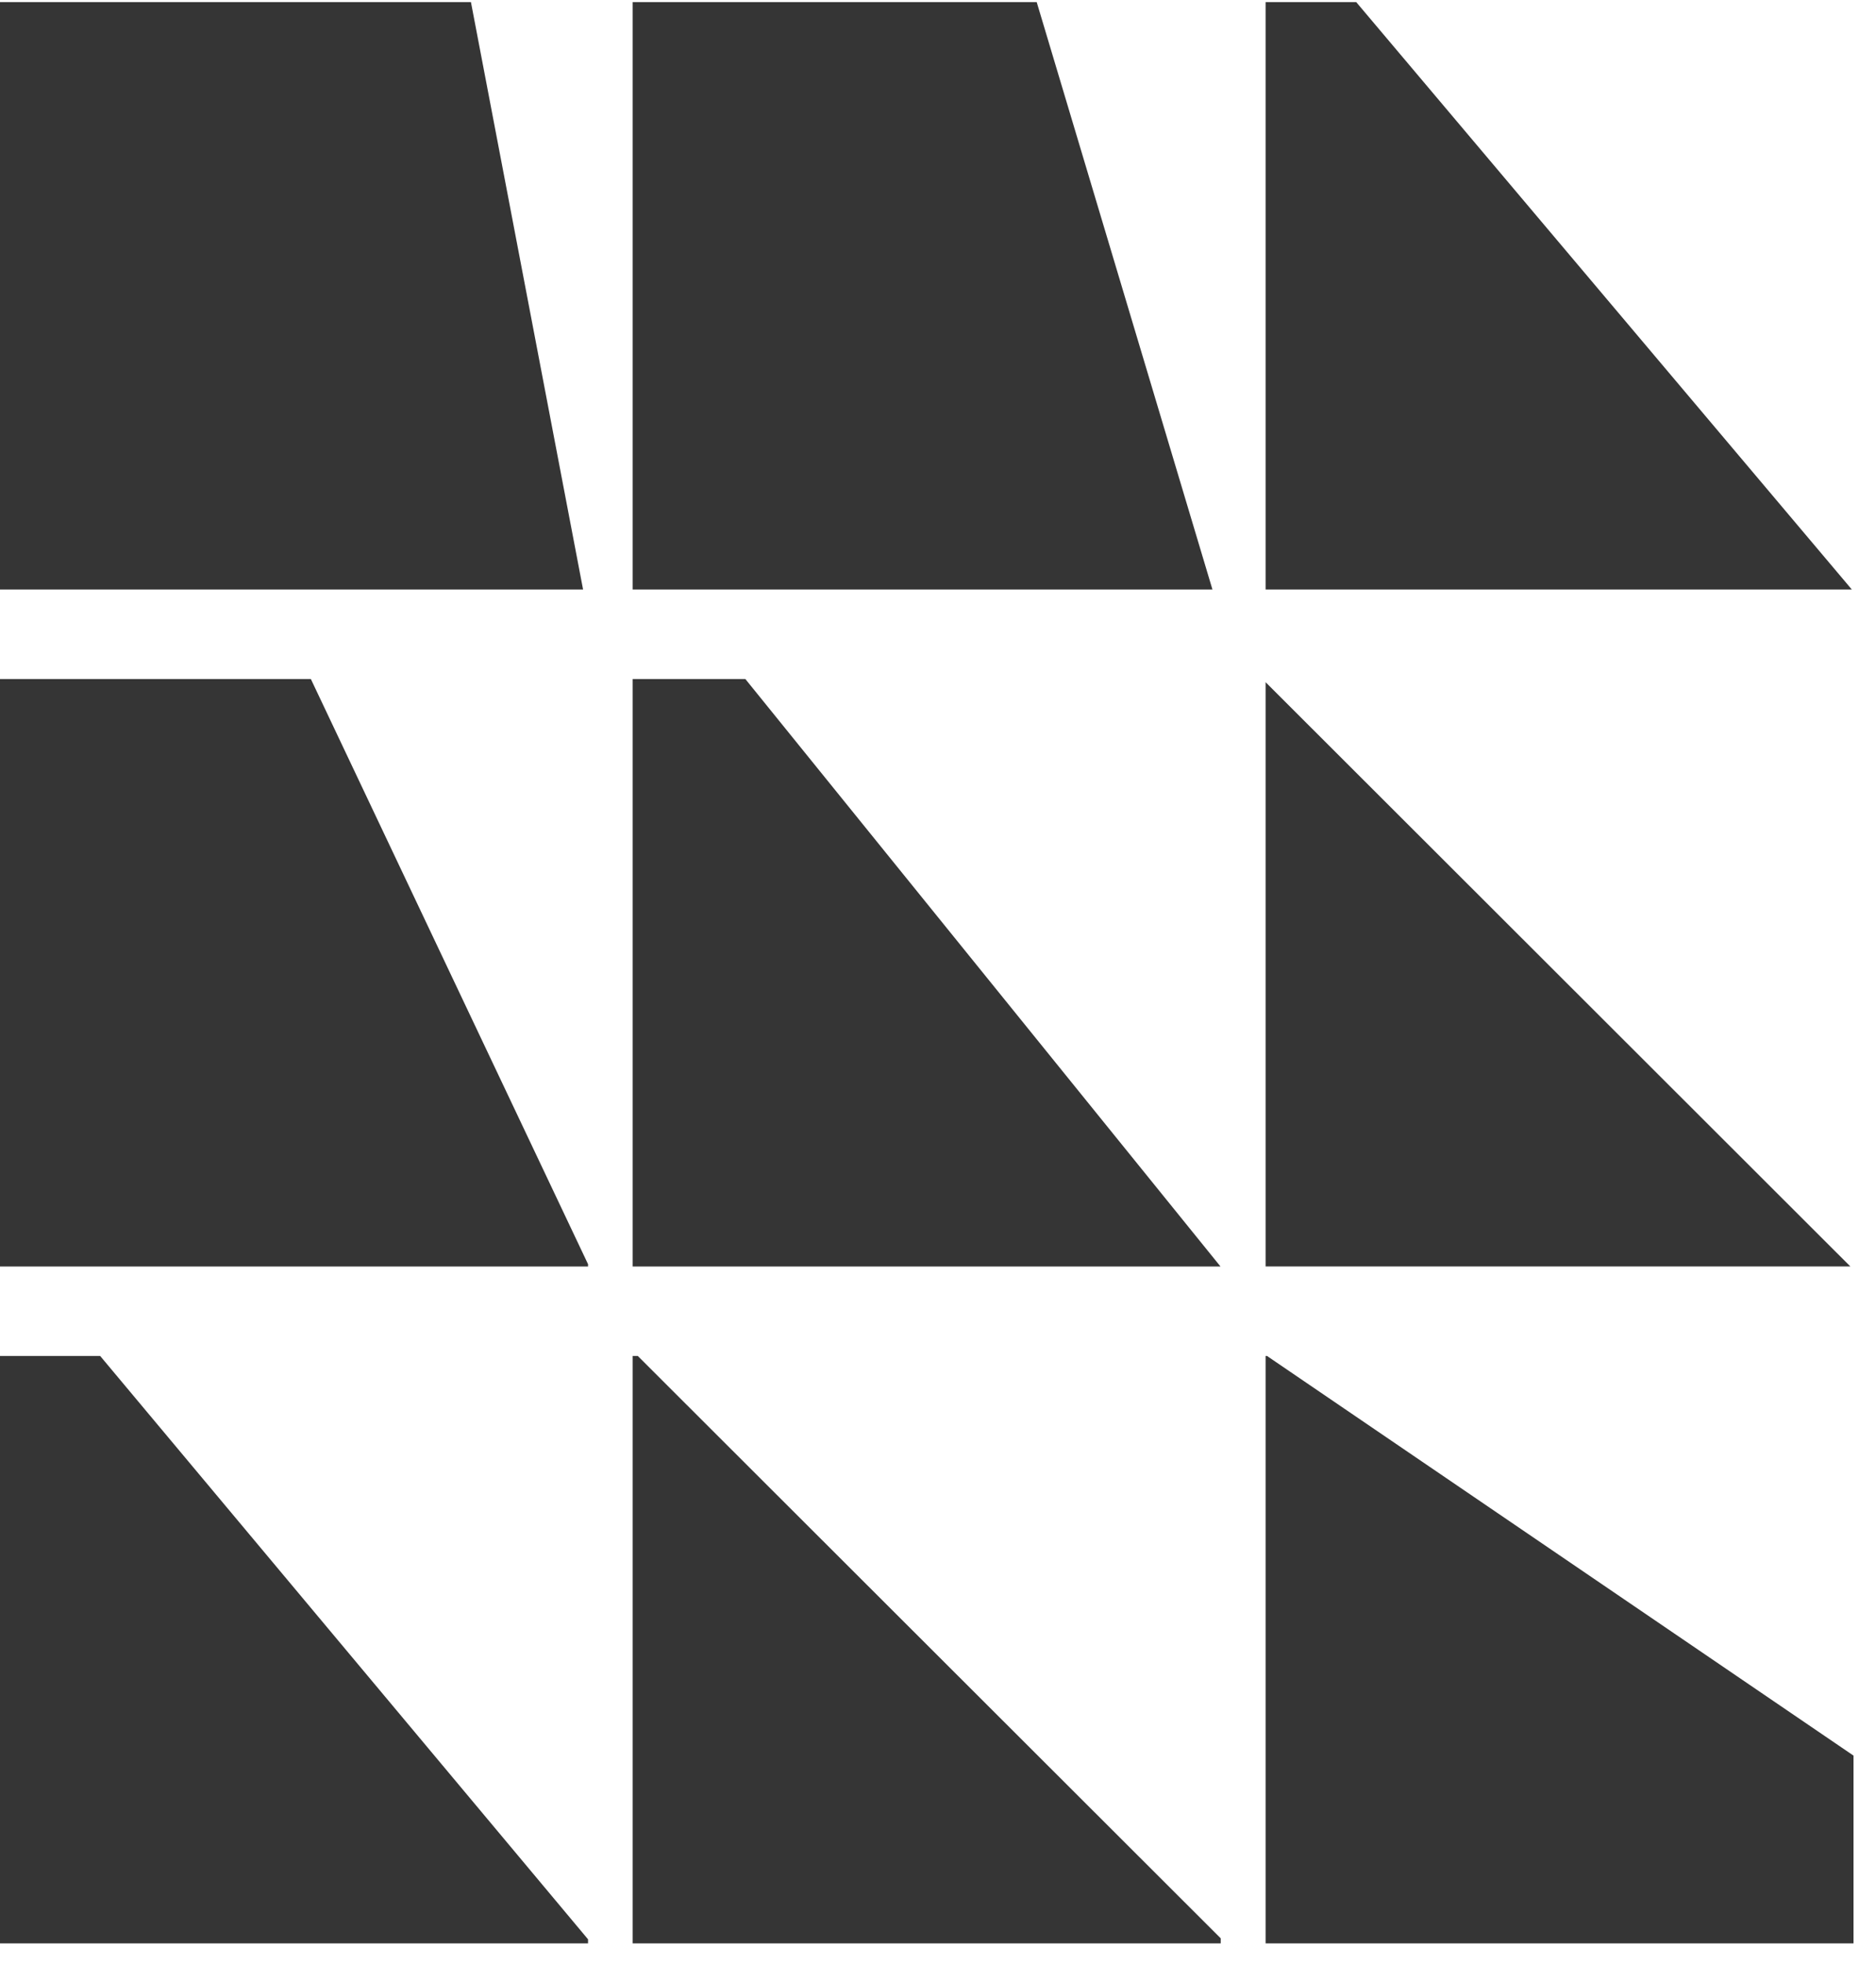
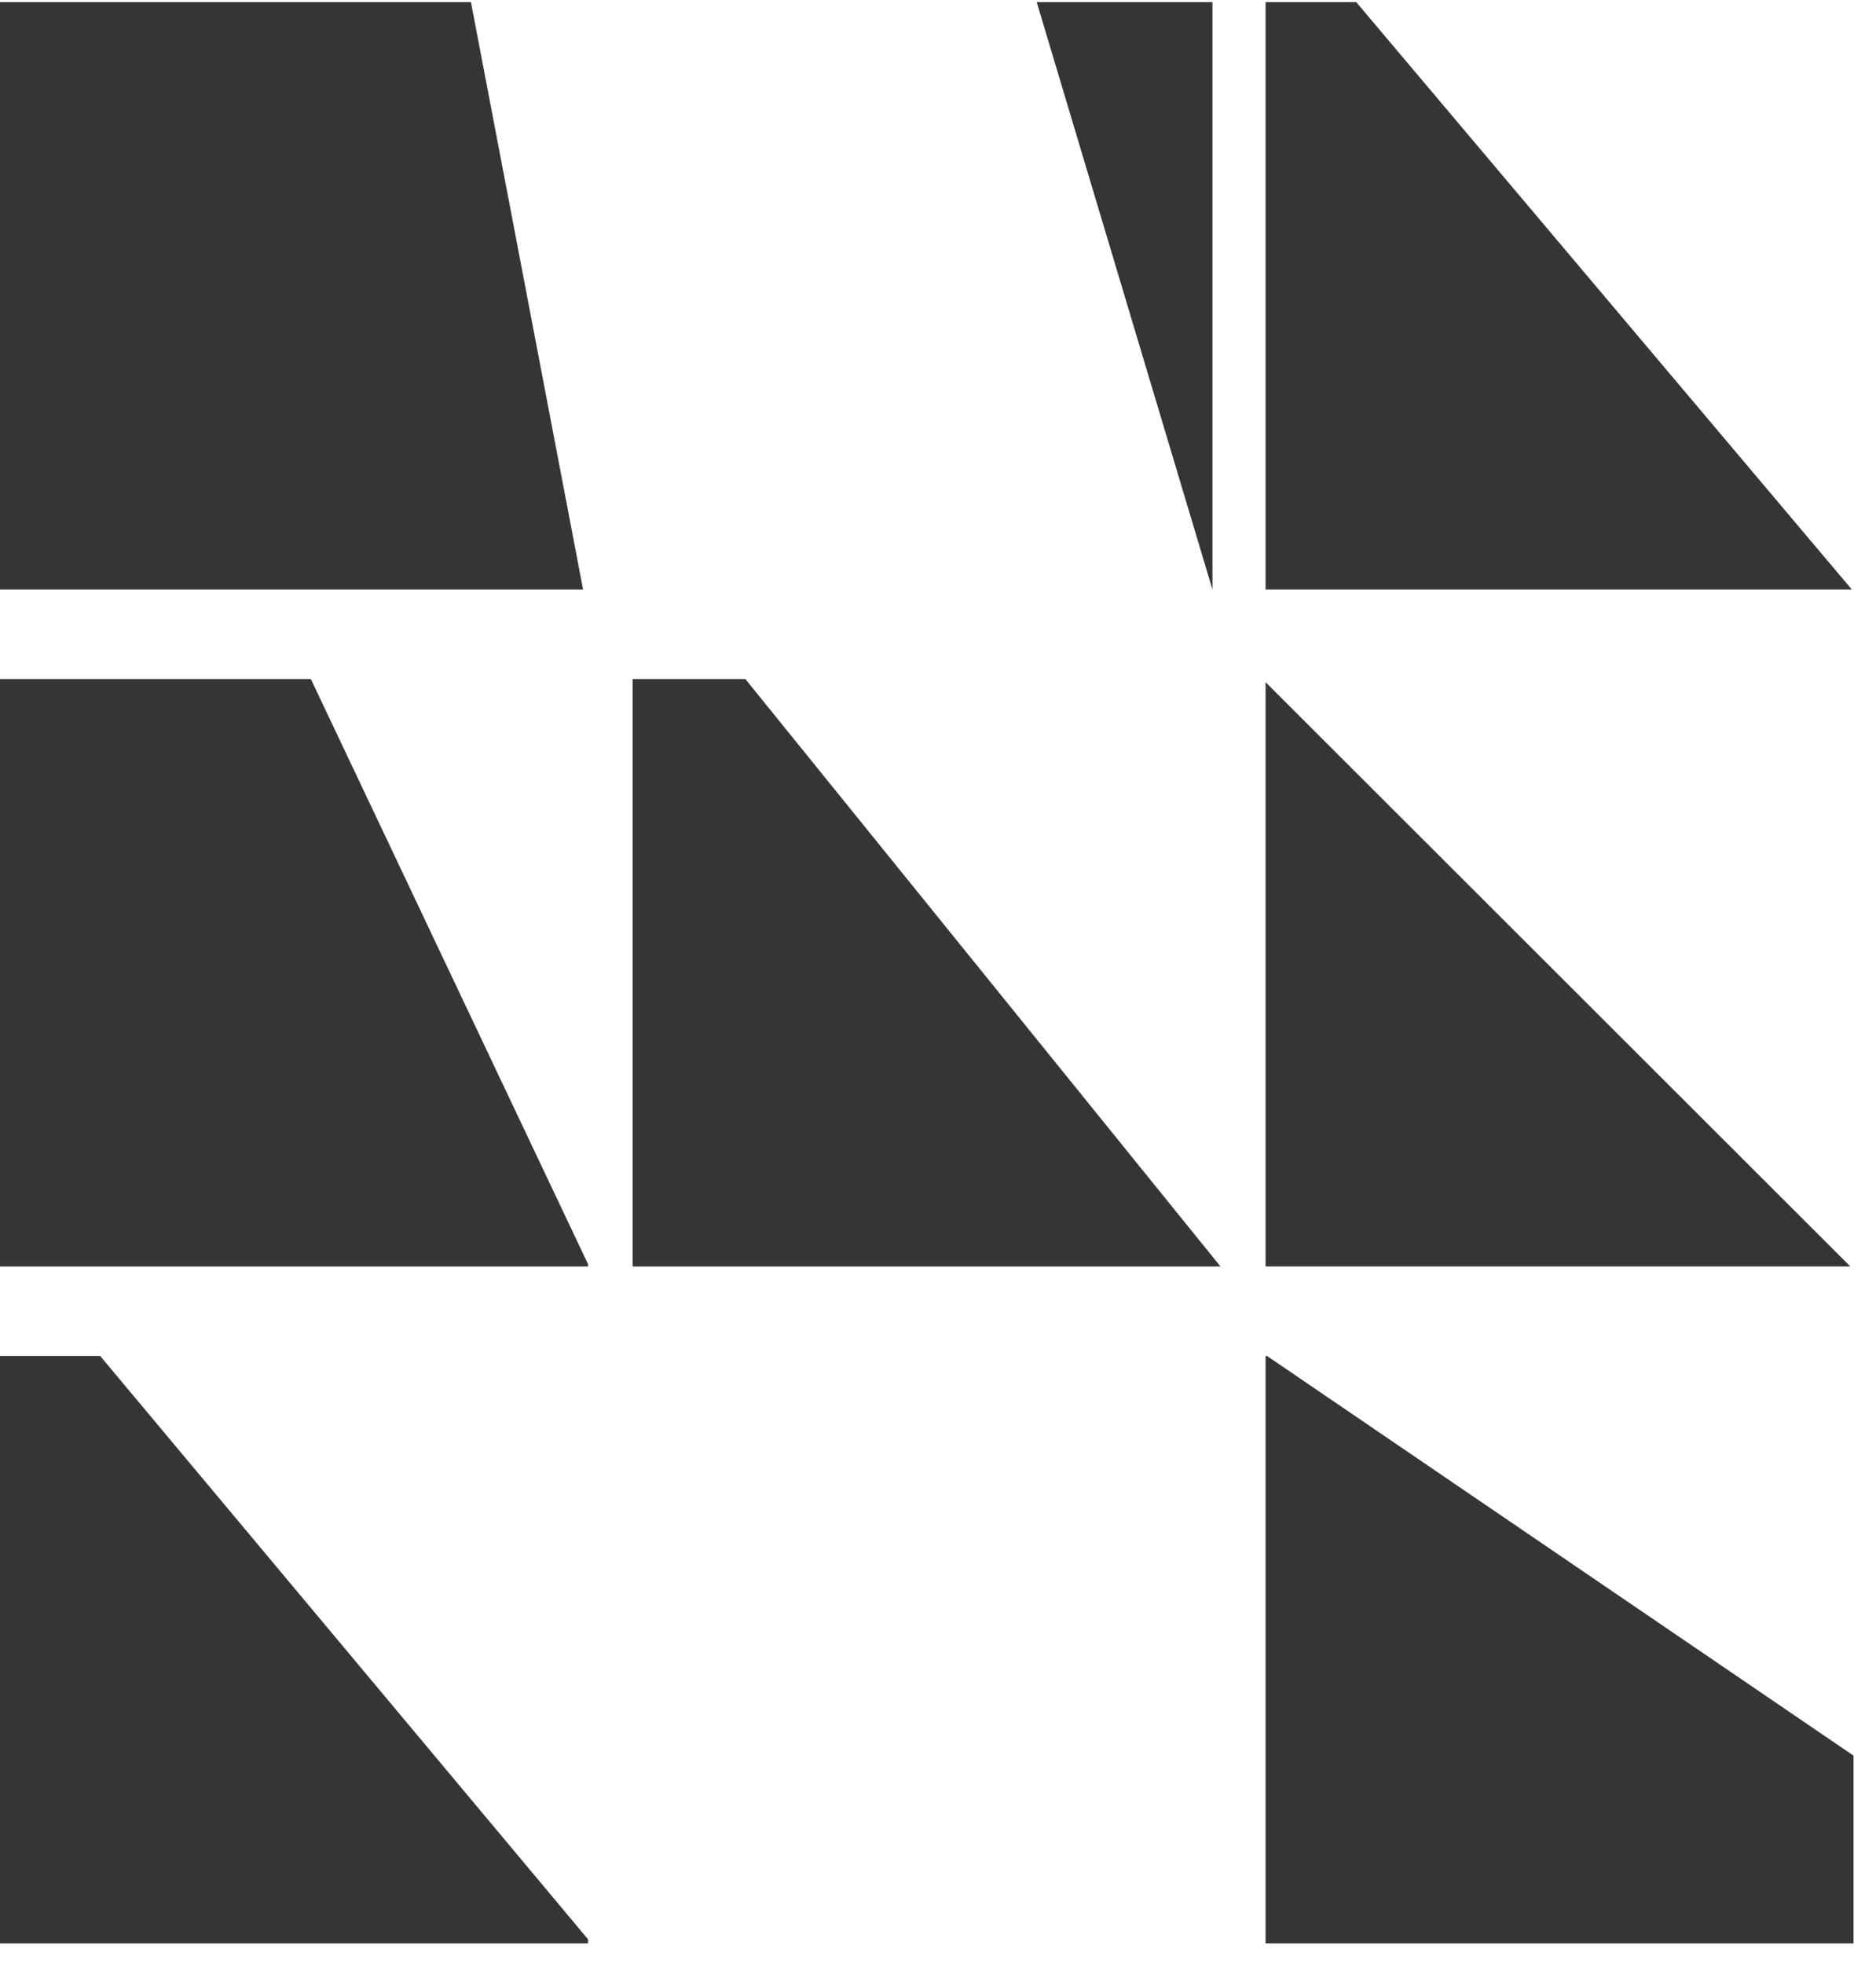
<svg xmlns="http://www.w3.org/2000/svg" width="64" height="67" viewBox="0 0 64 67" fill="none">
  <path d="M19.892 20.11H0V0.071H16.066L19.892 20.11Z" fill="#353535" />
-   <path d="M41.363 20.11H21.584V0.071H35.367L41.363 20.11Z" fill="#353535" />
+   <path d="M41.363 20.11V0.071H35.367L41.363 20.11Z" fill="#353535" />
  <path d="M63.176 20.11H43.176V0.071H46.267L63.176 20.11Z" fill="#353535" />
  <path d="M20.061 43.123V43.202H0V23.163H10.605L20.061 43.123Z" fill="#353535" />
  <path d="M41.637 43.202H21.584V23.163H25.428L41.637 43.202Z" fill="#353535" />
  <path d="M63.124 43.2H43.176V23.271L63.124 43.2Z" fill="#353535" />
  <path d="M20.061 66.153V66.292H0V46.254H3.417L20.061 66.153Z" fill="#353535" />
-   <path d="M41.645 66.119V66.292H21.584V46.254H21.758L41.645 66.119Z" fill="#353535" />
  <path d="M63.233 59.887V66.292H43.176V46.254H43.224L63.233 59.887Z" fill="#353535" />
</svg>